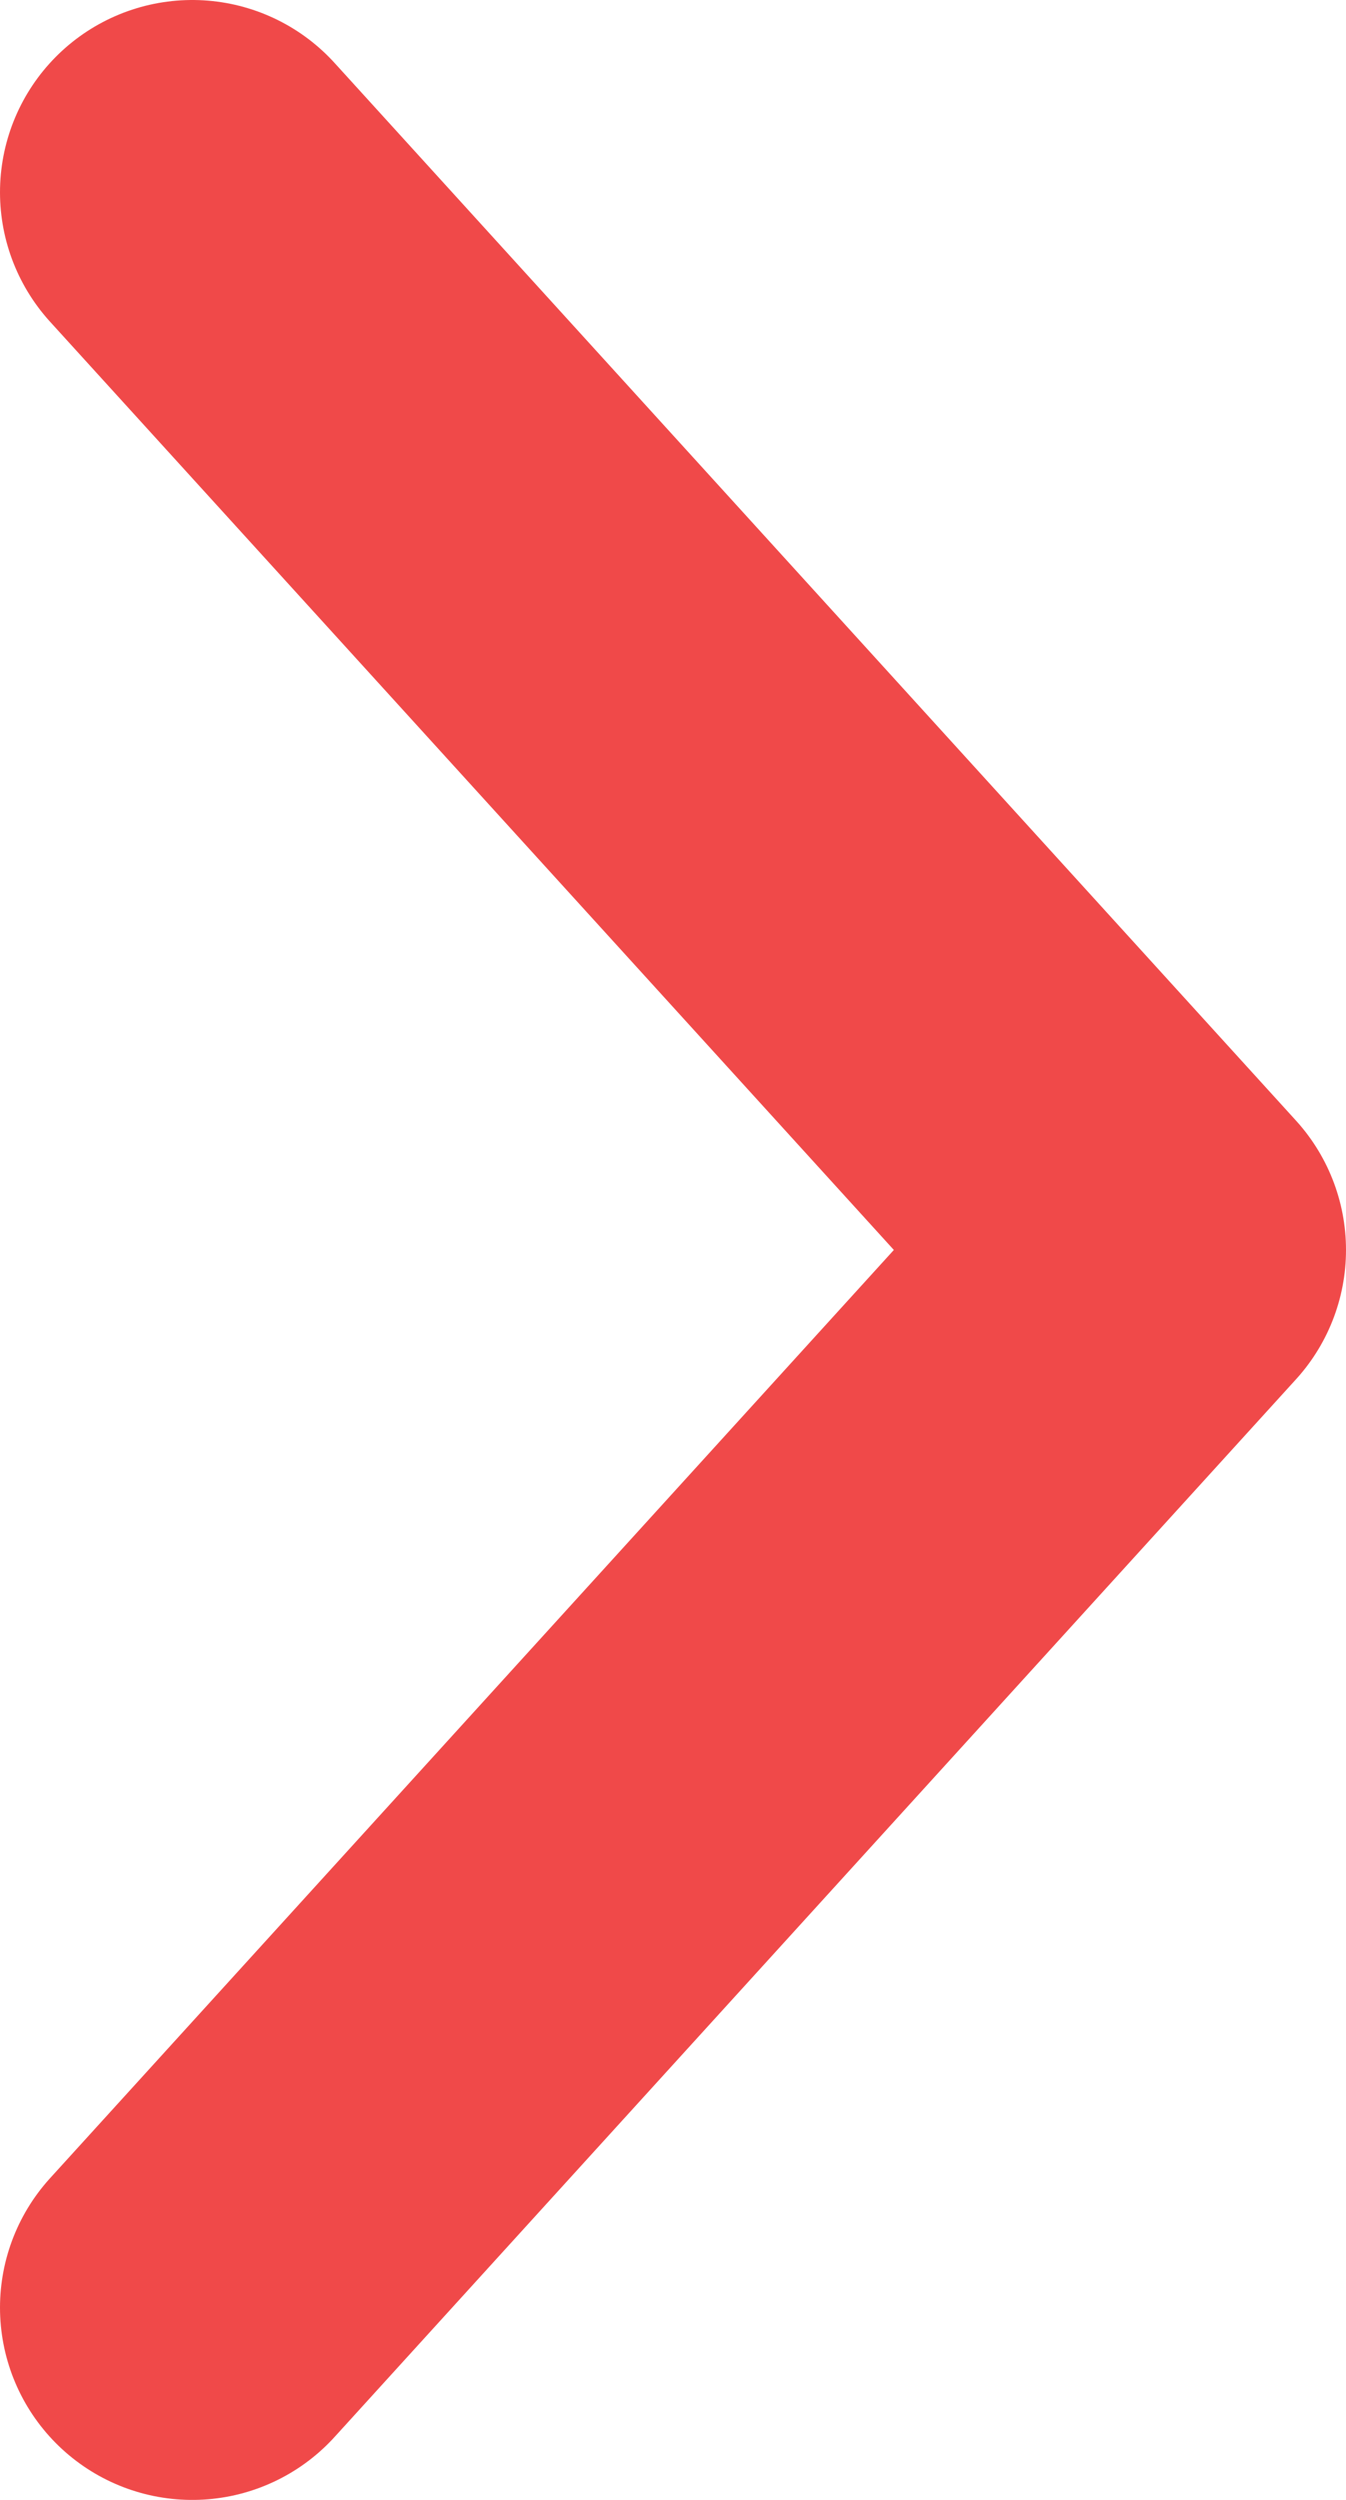
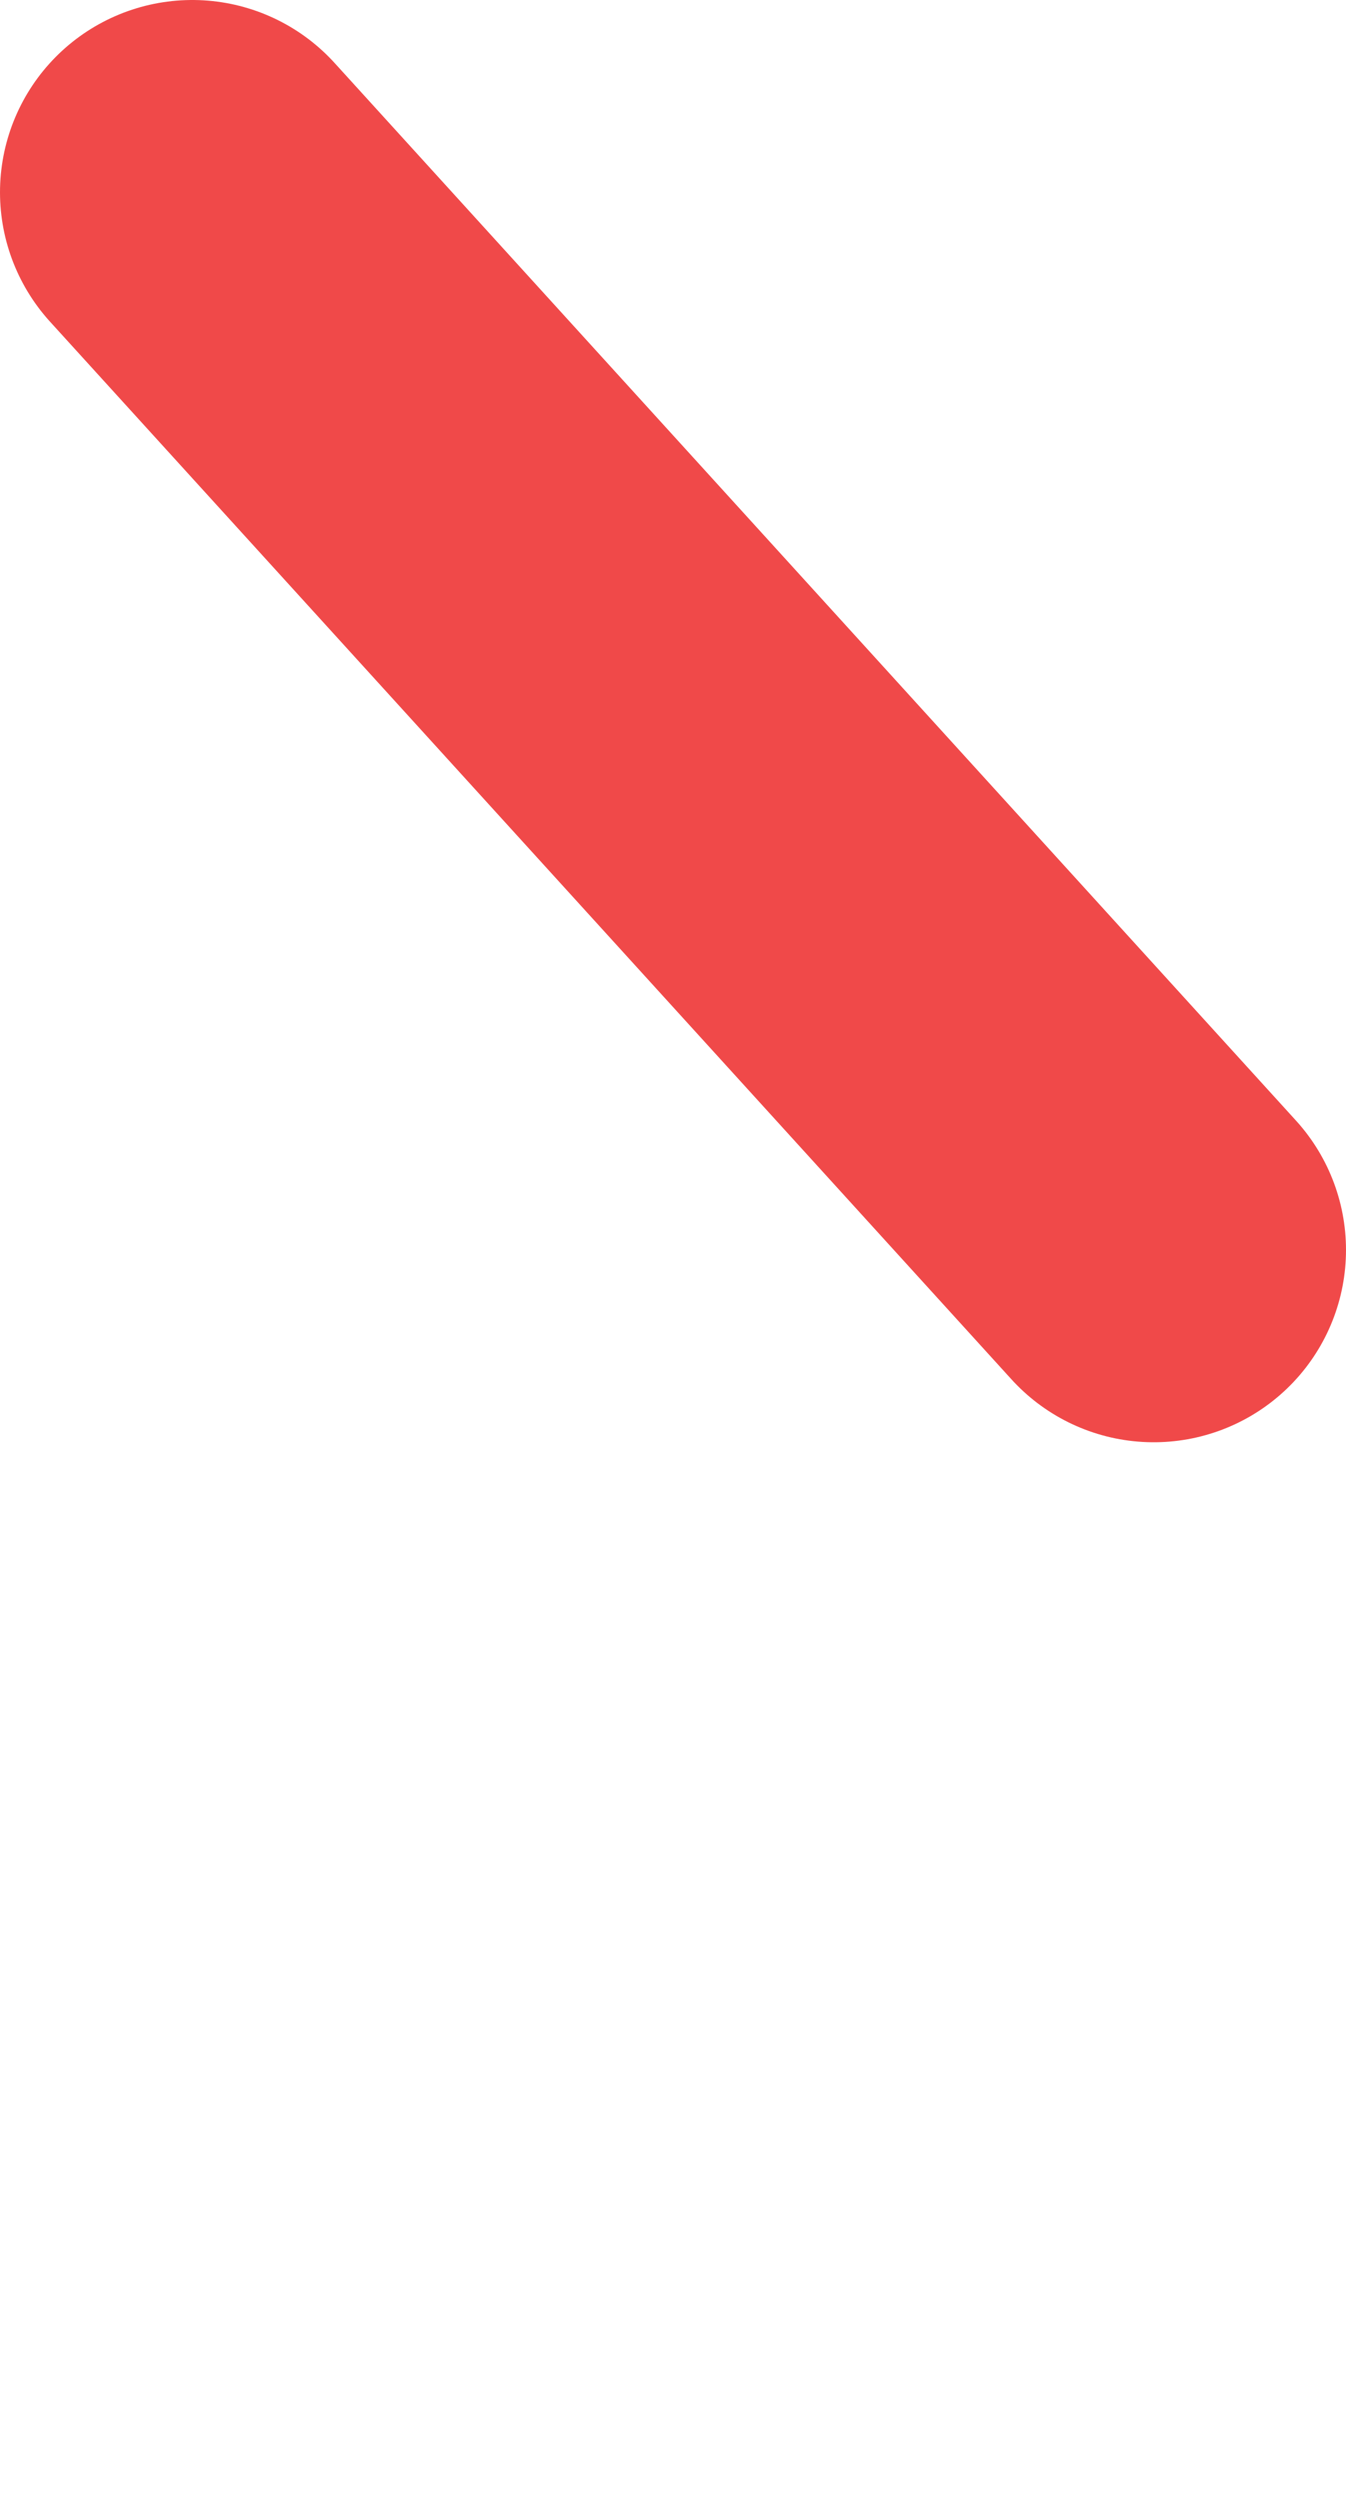
<svg xmlns="http://www.w3.org/2000/svg" width="7" height="13" viewBox="0 0 7 13" fill="none">
-   <path d="M1 1L6 6.5L1 12" stroke="#F04949" stroke-width="2" stroke-linecap="round" stroke-linejoin="round" />
+   <path d="M1 1L6 6.5" stroke="#F04949" stroke-width="2" stroke-linecap="round" stroke-linejoin="round" />
</svg>